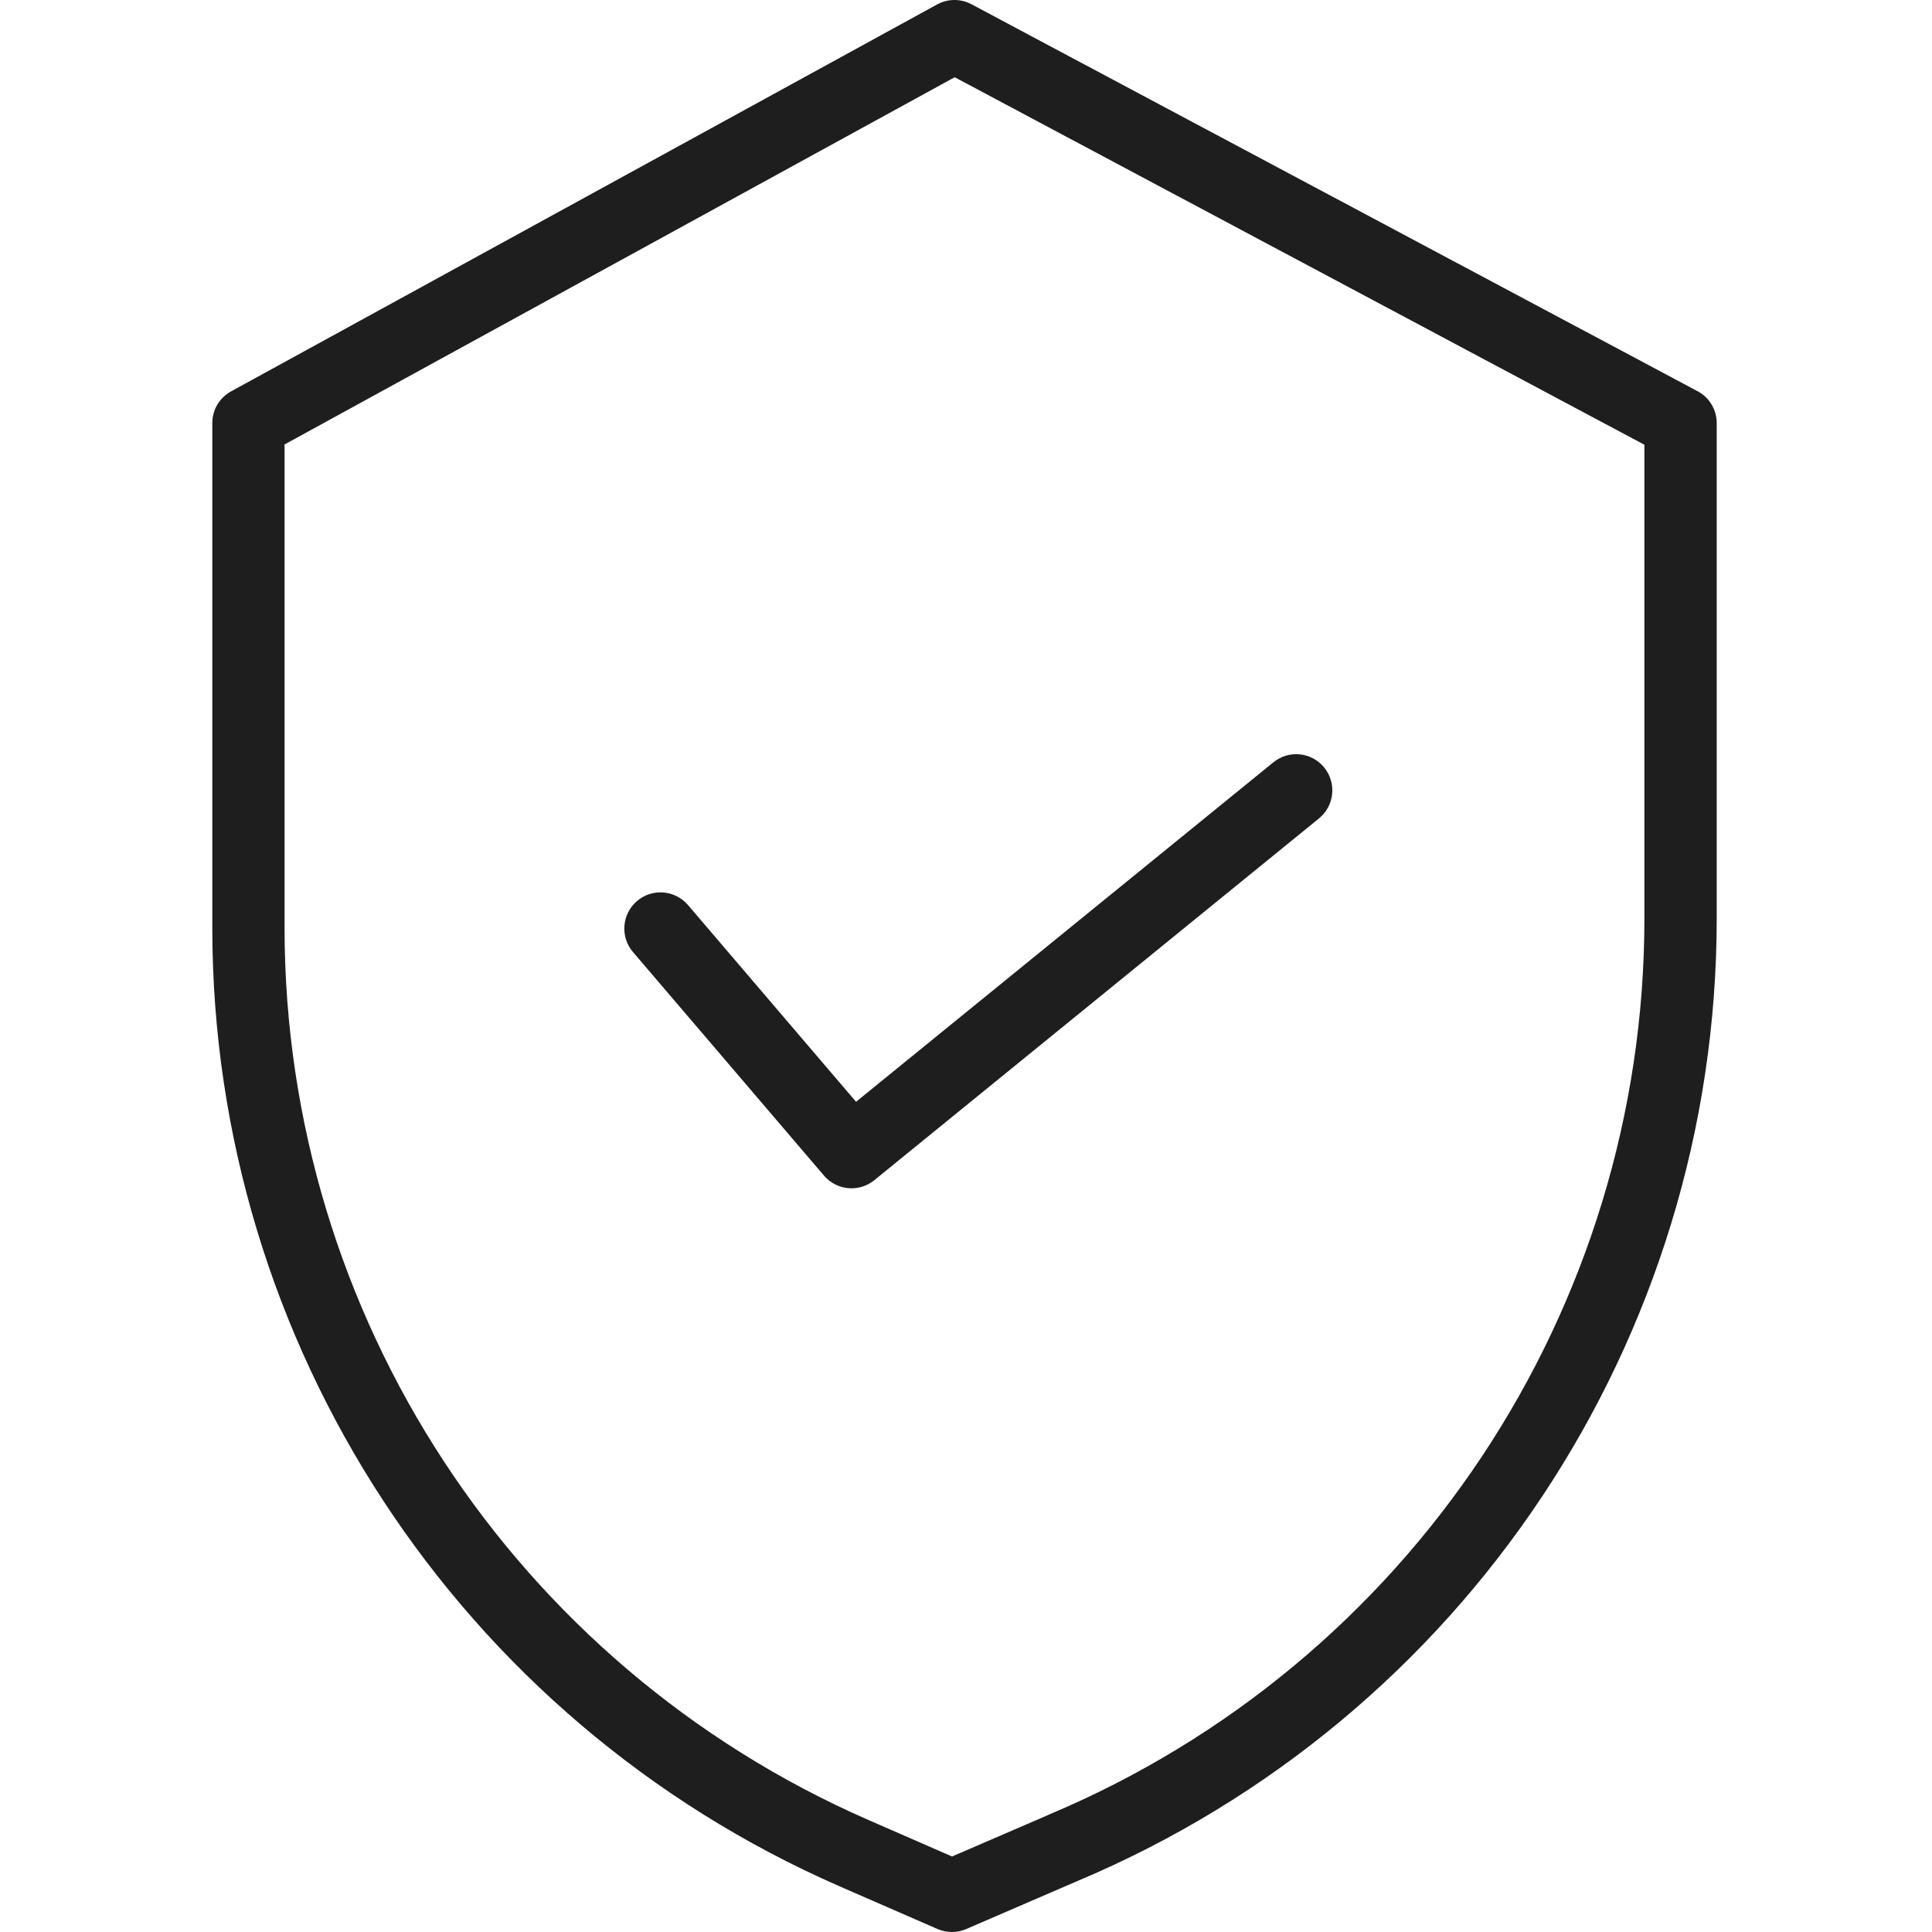
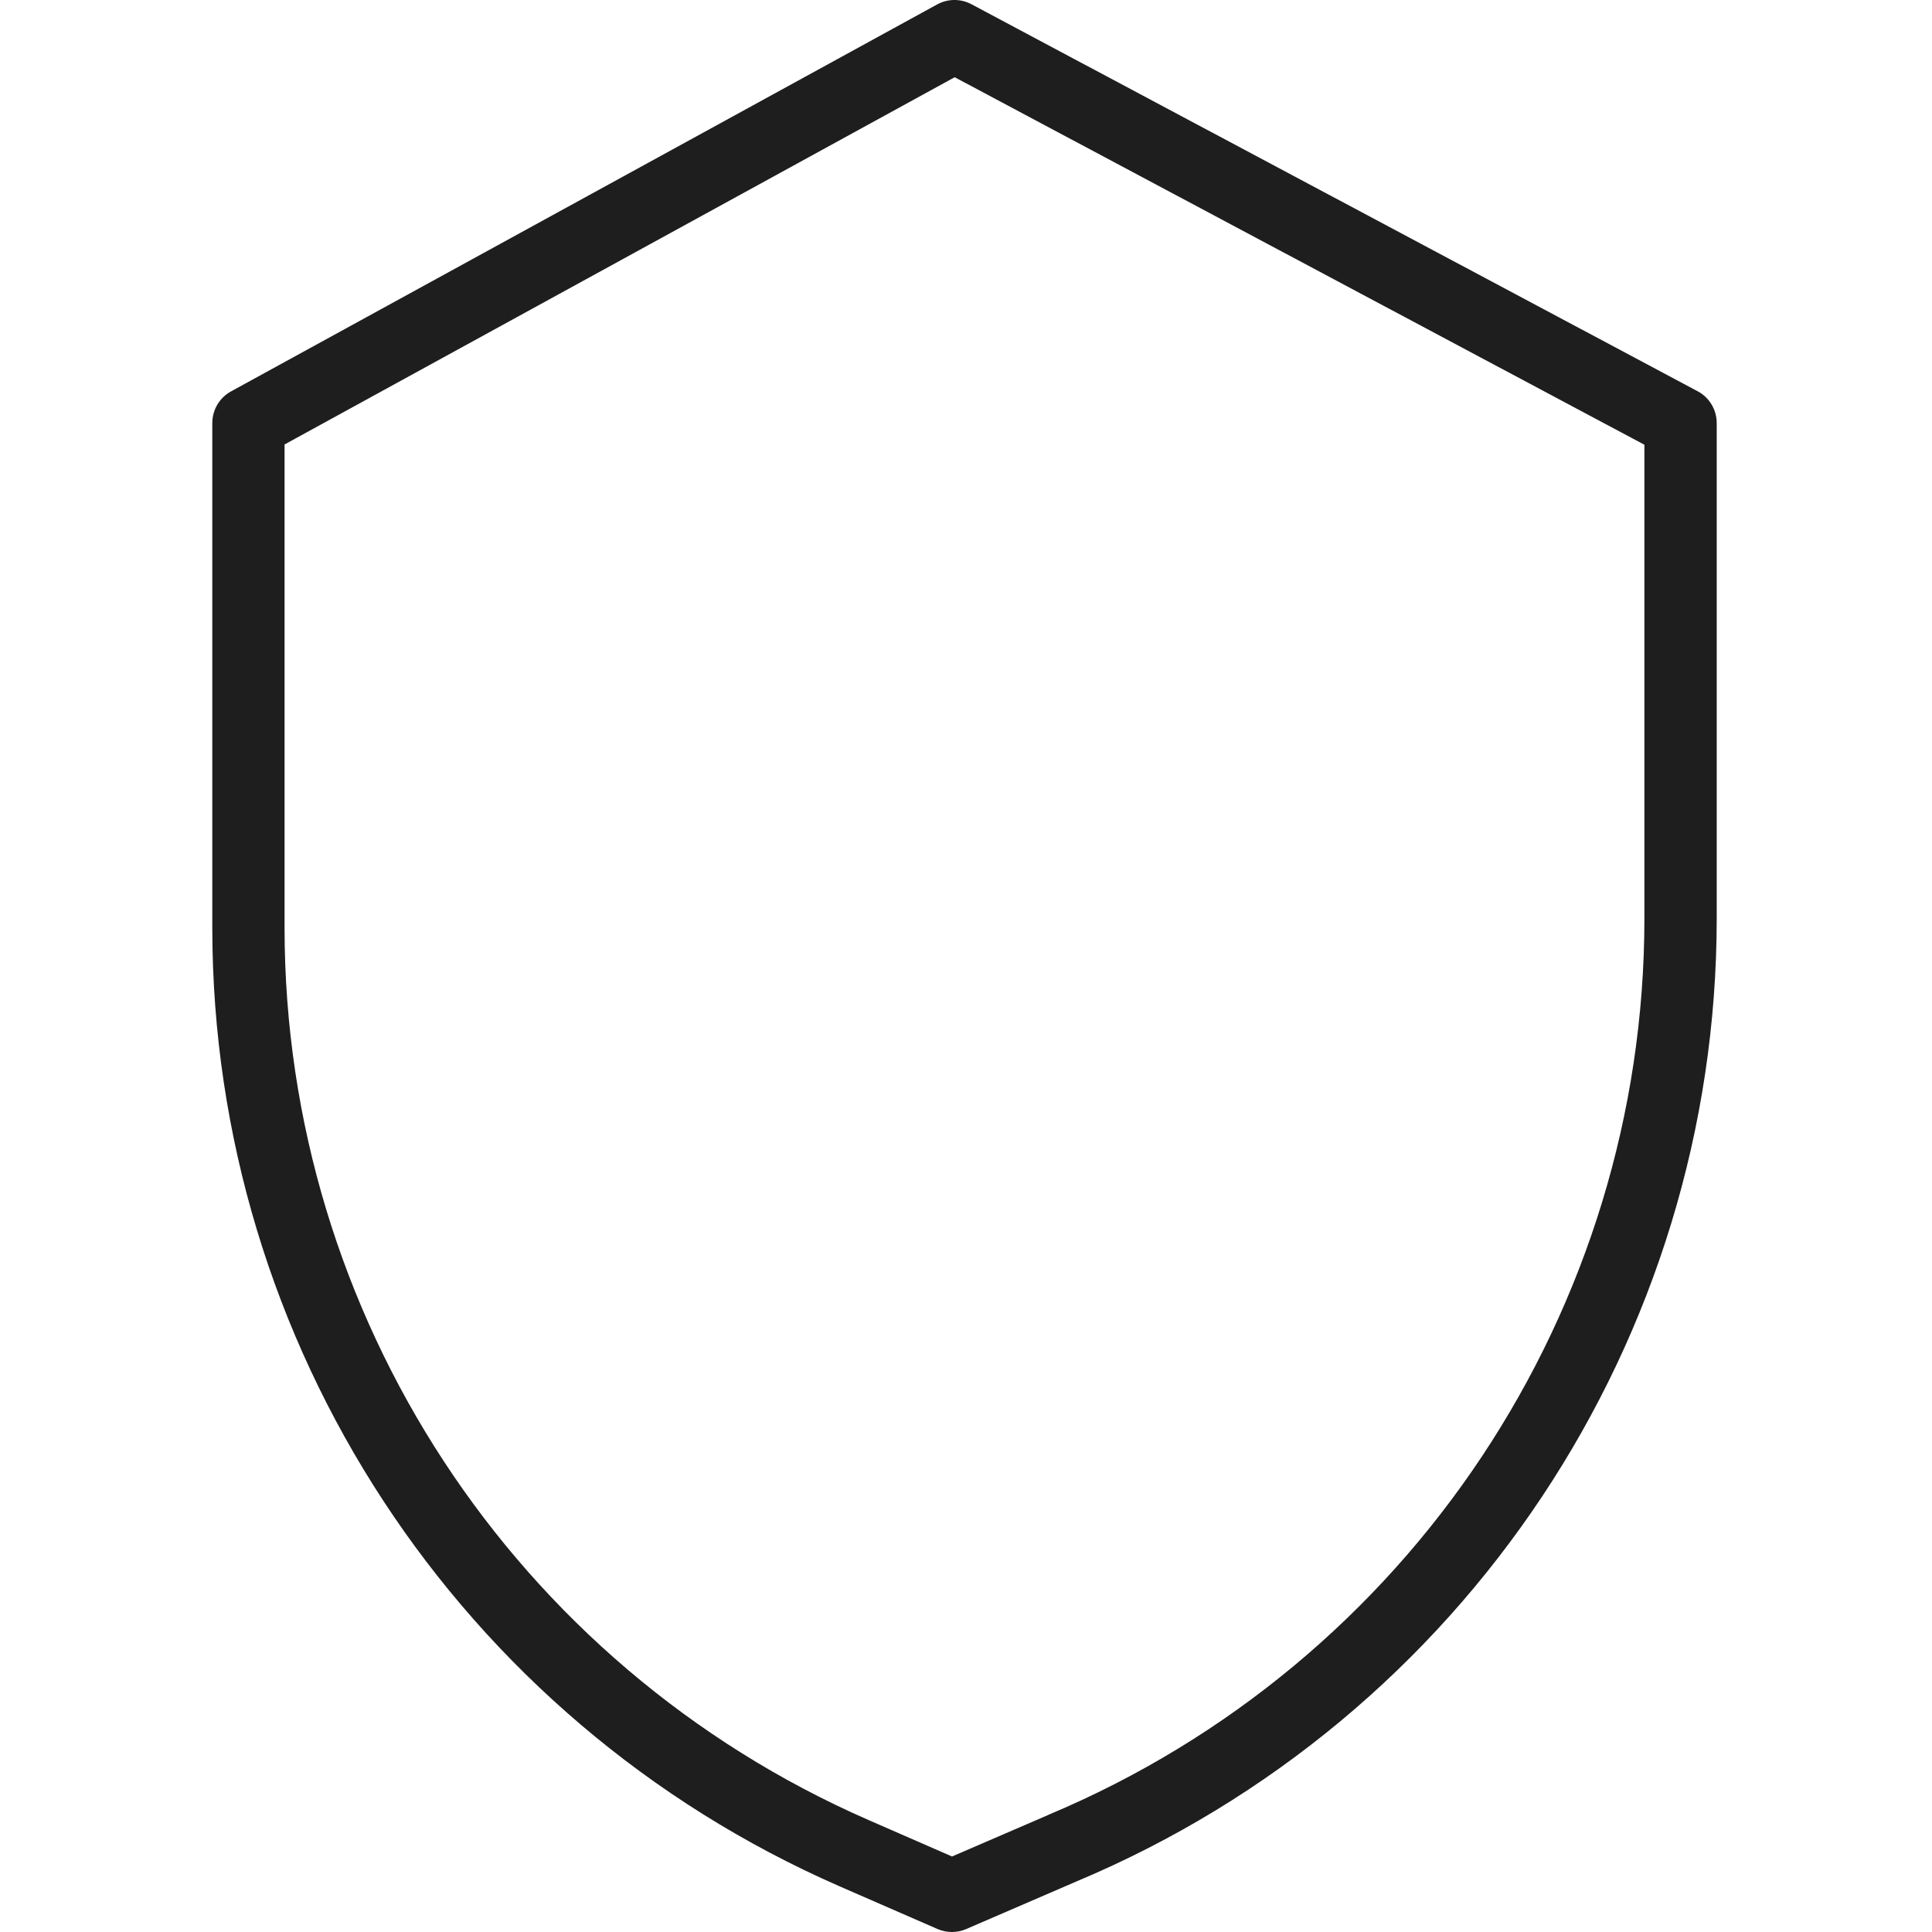
<svg xmlns="http://www.w3.org/2000/svg" fill="none" viewBox="0 0 35 35" height="35" width="35">
  <path fill="#1E1E1E" d="M30.753 7.087L17.599 0.077C17.404 -0.027 17.17 -0.026 16.976 0.081L4.186 7.09C3.976 7.205 3.846 7.425 3.846 7.665V16.821C3.853 24.347 8.313 31.157 15.209 34.172L16.984 34.946C17.15 35.018 17.339 35.018 17.505 34.946L19.506 34.082C26.53 31.132 31.099 24.257 31.1 16.639V7.665C31.1 7.423 30.967 7.2 30.753 7.087ZM29.79 16.639C29.789 23.732 25.533 30.133 18.993 32.877L18.989 32.88L17.247 33.632L15.733 32.971C9.314 30.165 5.162 23.827 5.155 16.821V8.052L17.295 1.399L29.79 8.057V16.639Z" />
-   <path fill="#1E1E1E" d="M12.464 16.396C12.229 16.121 11.815 16.088 11.54 16.323C11.265 16.558 11.232 16.972 11.467 17.247L14.927 21.297C15.158 21.568 15.562 21.605 15.838 21.381L23.895 14.826C24.175 14.598 24.218 14.185 23.989 13.904C23.761 13.624 23.349 13.581 23.068 13.81L15.508 19.96L12.464 16.396Z" />
</svg>